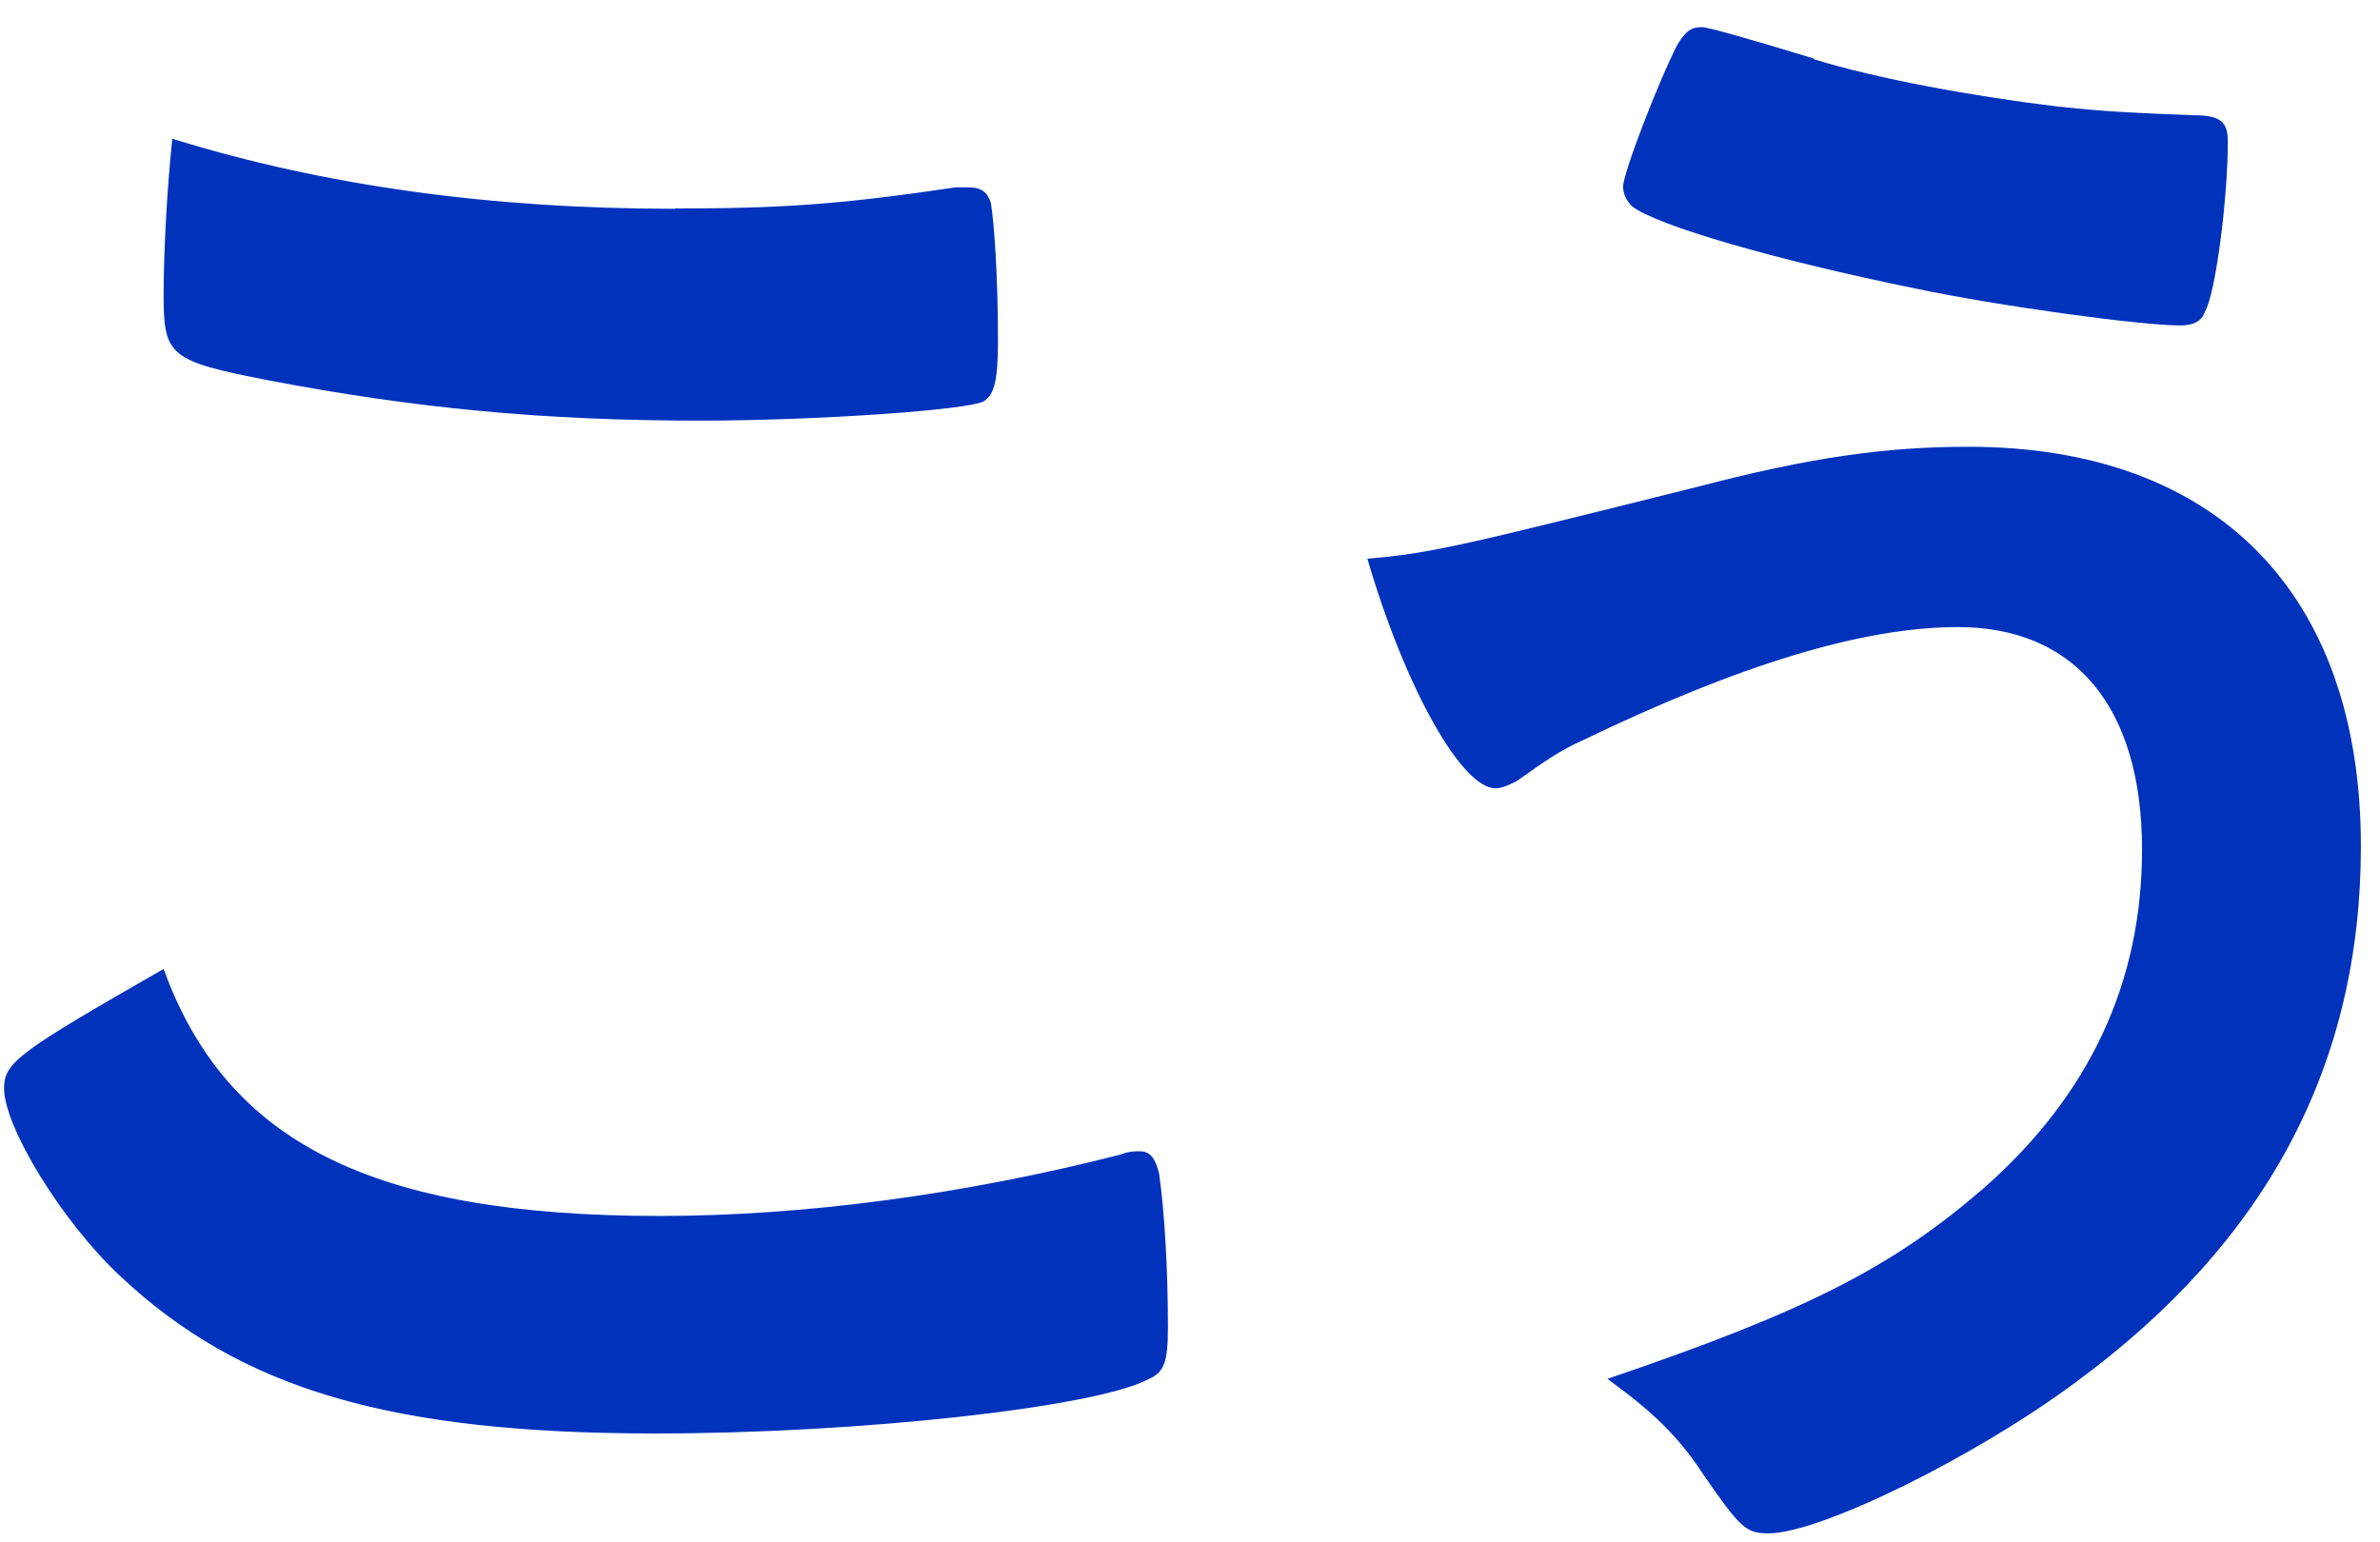
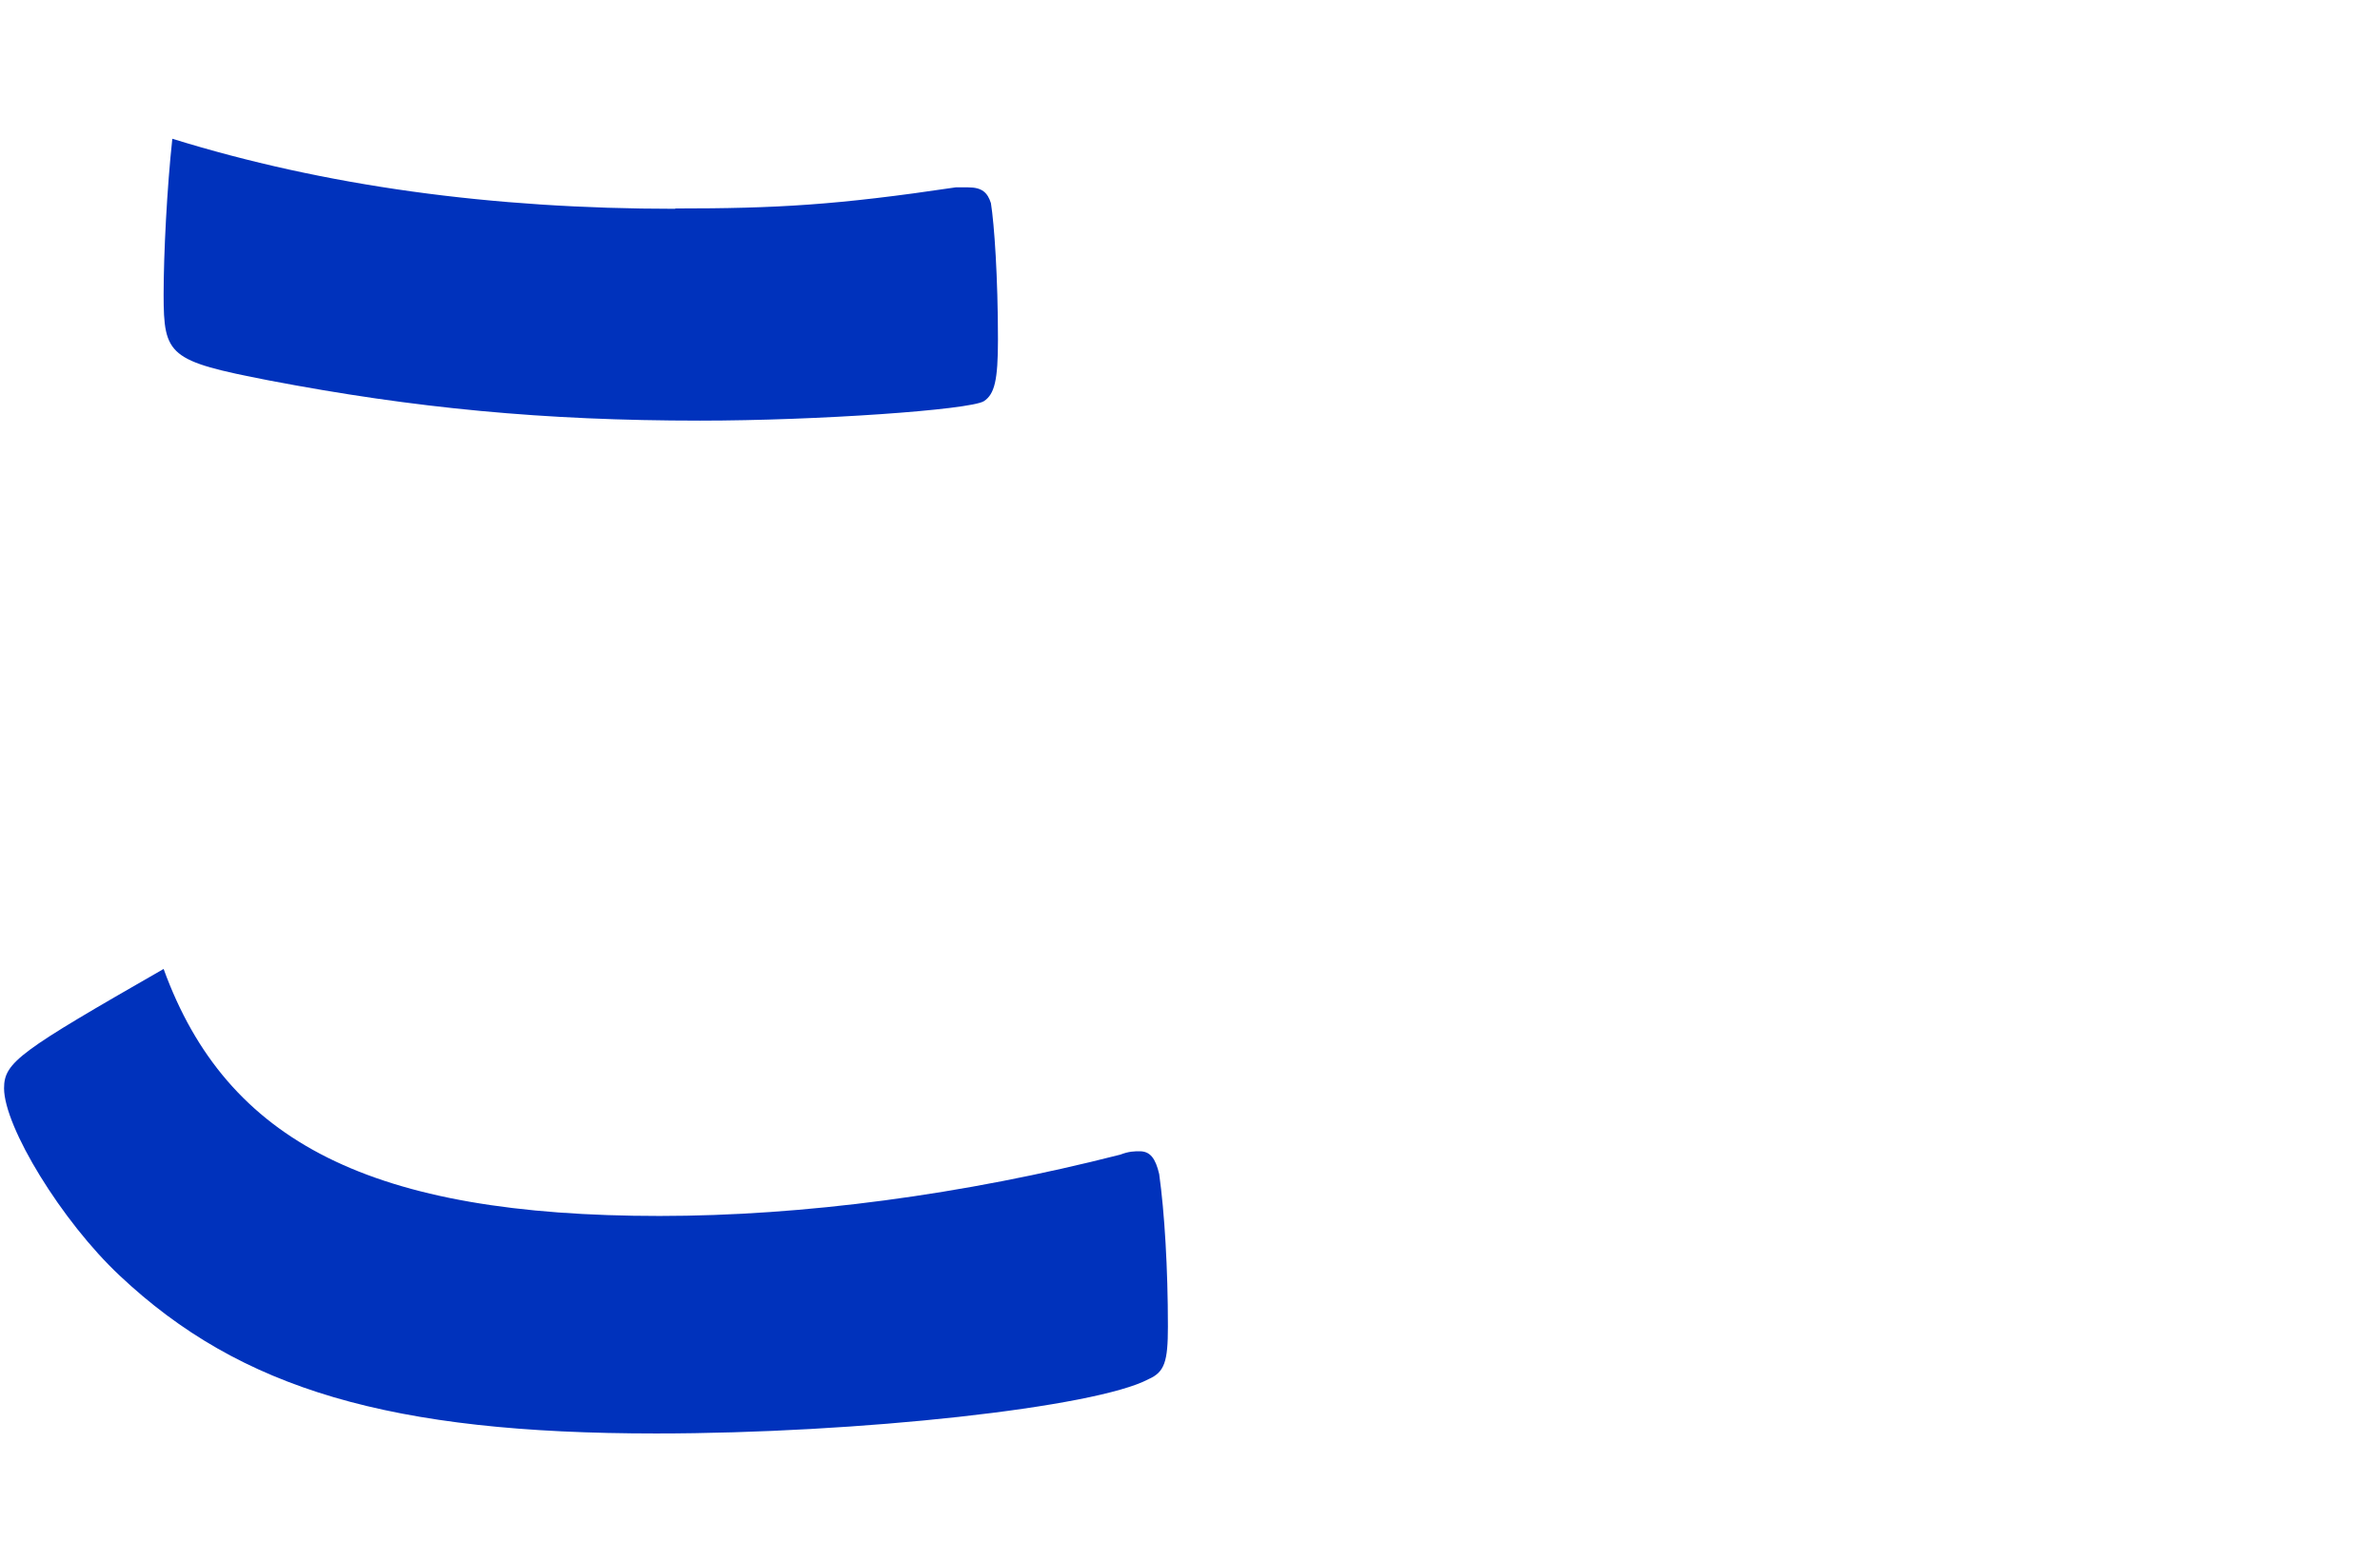
<svg xmlns="http://www.w3.org/2000/svg" width="71" height="46" viewBox="0 0 71 46" fill="none">
  <path d="M19.671 36.28C23.961 36.28 28.721 35.65 33.421 34.45C33.681 34.35 33.841 34.35 34.001 34.35C34.311 34.35 34.471 34.56 34.581 35.03C34.741 36.18 34.841 37.85 34.841 39.58C34.841 40.63 34.741 40.94 34.261 41.15C32.691 41.99 25.631 42.77 19.571 42.77C11.671 42.77 7.181 41.46 3.571 38.06C1.841 36.44 0.121 33.62 0.121 32.47C0.121 31.69 0.591 31.37 4.881 28.91C6.761 34.09 11.101 36.28 19.681 36.28H19.671ZM20.141 6.22C23.171 6.22 24.951 6.12 28.511 5.59H28.881C29.301 5.59 29.461 5.75 29.561 6.06C29.661 6.69 29.771 8.26 29.771 10.14C29.771 11.34 29.671 11.76 29.351 11.97C28.931 12.23 24.381 12.55 20.881 12.55C16.231 12.55 12.361 12.18 8.021 11.35C5.041 10.77 4.881 10.62 4.881 8.79C4.881 7.59 4.981 5.6 5.141 4.14C9.691 5.55 14.661 6.23 20.151 6.23L20.141 6.22Z" fill="#0032BC" />
-   <path d="M50.62 14.53C54.02 13.64 56.27 13.33 58.721 13.33C66.141 13.33 70.43 17.72 70.43 25.25C70.43 31.79 67.611 37.07 61.91 41.25C58.88 43.5 54.281 45.75 52.761 45.75C52.081 45.75 51.92 45.59 50.831 44.02C50.05 42.82 49.261 42.09 47.95 41.14C53.961 39.1 56.471 37.79 59.191 35.44C62.331 32.67 63.901 29.32 63.901 25.35C63.901 21.11 61.91 18.71 58.41 18.71C55.59 18.71 51.931 19.81 47.17 22.11C46.49 22.42 46.12 22.69 45.24 23.31C45.031 23.41 44.821 23.52 44.611 23.52C43.62 23.52 41.941 20.59 40.791 16.67C42.721 16.51 43.721 16.25 50.62 14.53ZM54.12 1.77C56.001 2.35 58.831 2.87 61.391 3.18C62.441 3.28 62.8 3.34 65.471 3.44C66.251 3.44 66.46 3.65 66.46 4.22C66.46 5.95 66.091 8.77 65.781 9.29C65.68 9.6 65.41 9.71 65.05 9.71C63.85 9.71 59.611 9.13 57.151 8.61C53.02 7.77 49.41 6.73 48.681 6.15C48.52 5.99 48.42 5.78 48.42 5.57C48.42 5.15 49.52 2.33 50.041 1.33C50.3 0.91 50.461 0.81 50.77 0.81C50.944 0.81 52.06 1.123 54.12 1.75V1.77Z" fill="#0032BC" />
</svg>